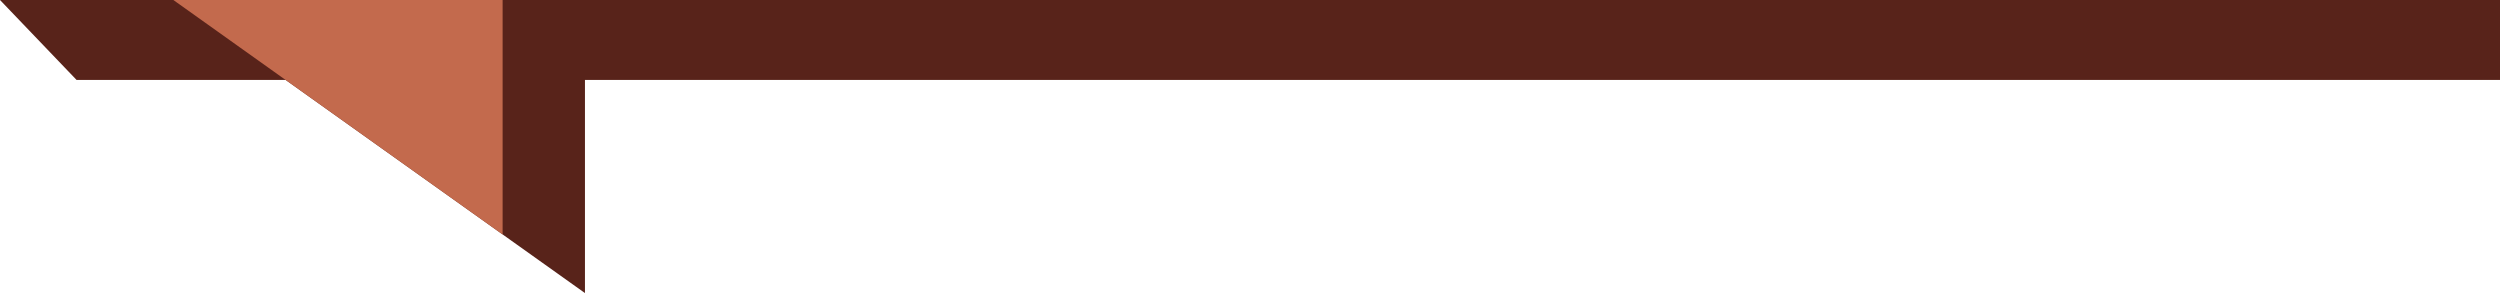
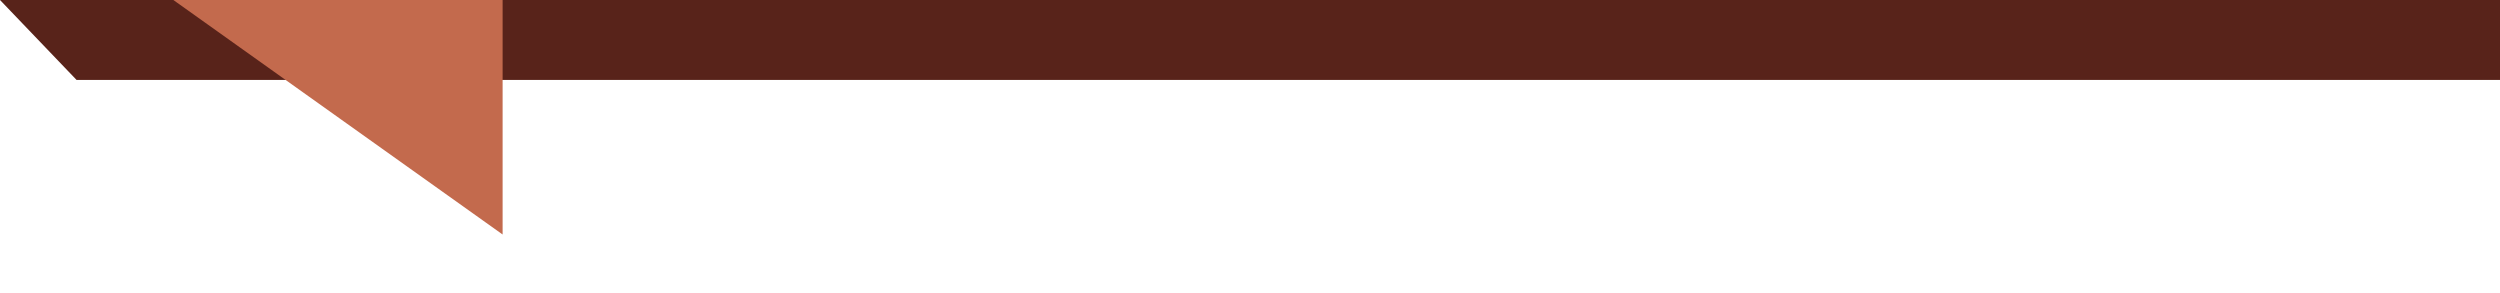
<svg xmlns="http://www.w3.org/2000/svg" viewBox="0 0 384.64 45.09" width="100%" style="vertical-align: middle; max-width: 100%; width: 100%;">
  <defs />
  <g>
    <g>
      <polygon points="384.64 12.3 11.78 12.3 0 0 384.64 0 384.64 12.3" fill="rgb(88,35,26)" />
-       <polygon points="90 45.09 39.33 9.01 90 9.01 90 45.09" fill="rgb(88,35,26)" />
      <polygon points="77.33 36.08 26.67 0 77.33 0 77.33 36.08" fill="rgb(195,106,77)" />
    </g>
  </g>
</svg>